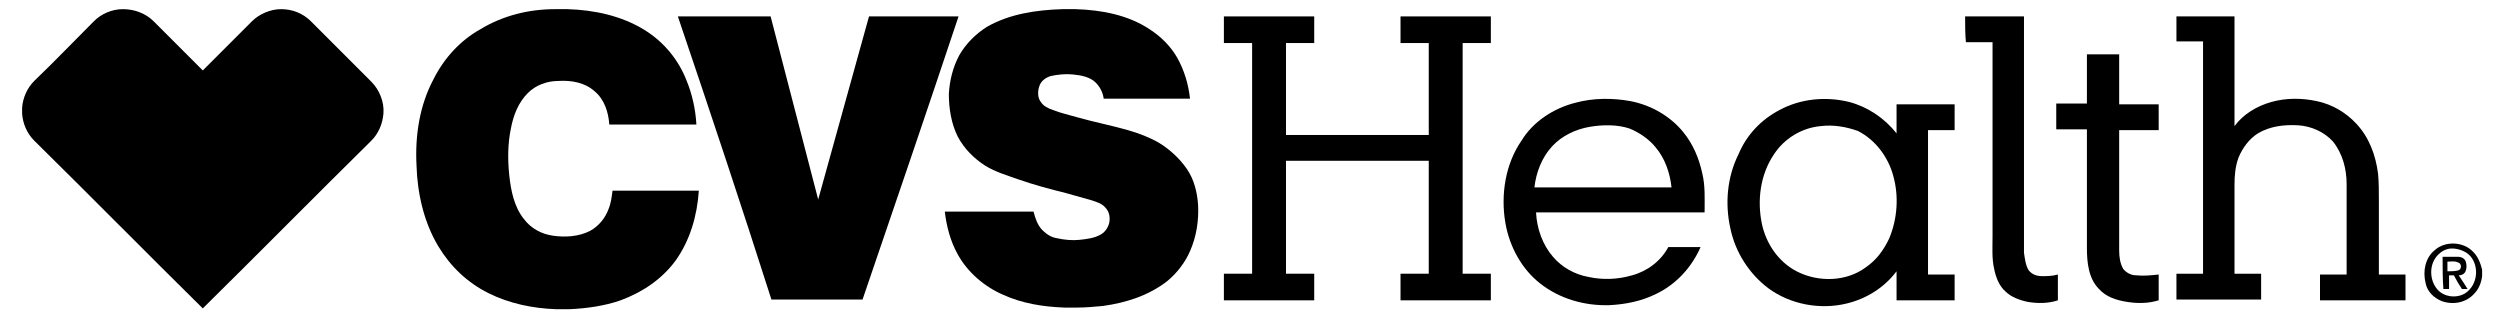
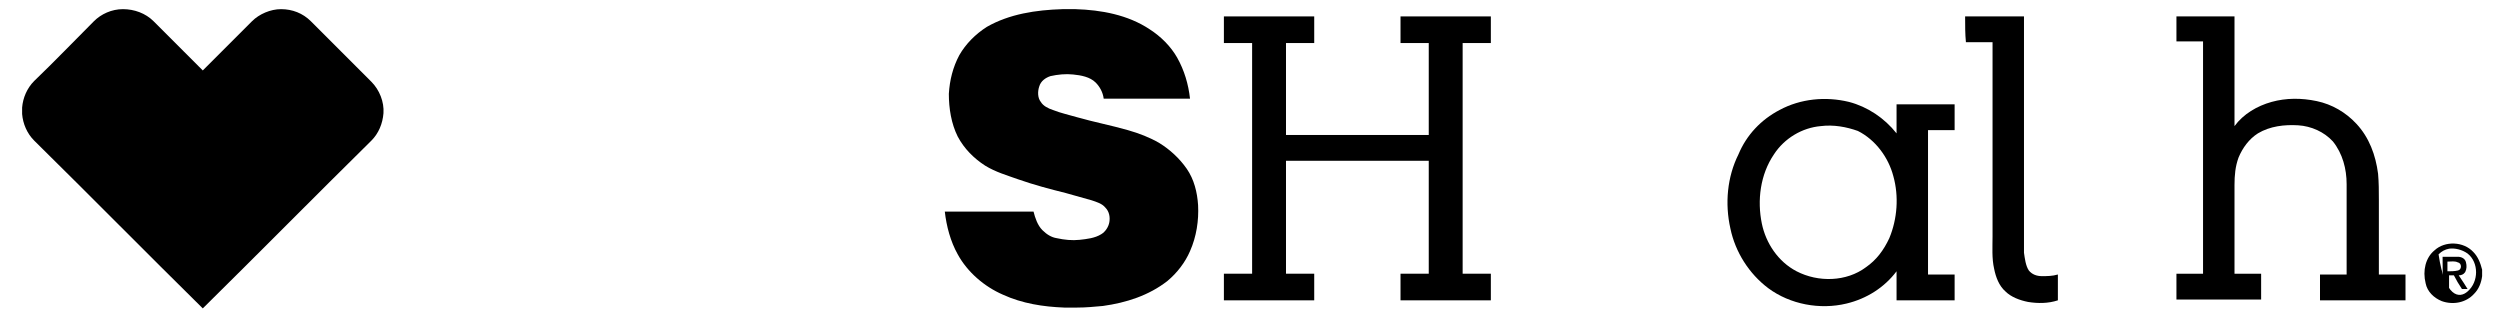
<svg xmlns="http://www.w3.org/2000/svg" width="106" height="14" viewBox="0 0 106 14" fill="none">
-   <path d="M23.543 0.388H24.056C25.184 0.422 26.347 0.662 27.339 1.277C28.16 1.79 28.775 2.543 29.117 3.432C29.356 4.013 29.493 4.663 29.527 5.279H25.834C25.8 4.766 25.629 4.218 25.218 3.876C24.808 3.5 24.227 3.398 23.68 3.432C23.201 3.432 22.722 3.603 22.38 3.945C21.97 4.355 21.765 4.902 21.662 5.449C21.525 6.099 21.525 6.783 21.593 7.433C21.662 8.083 21.799 8.767 22.209 9.28C22.517 9.69 22.961 9.929 23.474 9.998C23.987 10.066 24.535 10.032 25.013 9.793C25.39 9.587 25.663 9.245 25.8 8.869C25.902 8.63 25.937 8.356 25.971 8.083H29.63C29.562 9.143 29.254 10.203 28.638 11.058C28.057 11.845 27.236 12.392 26.313 12.734C25.629 12.973 24.877 13.076 24.158 13.11H23.577C22.585 13.076 21.593 12.87 20.704 12.426C19.815 11.981 19.097 11.297 18.584 10.442C17.968 9.416 17.695 8.185 17.661 7.023C17.592 5.723 17.797 4.458 18.379 3.363C18.823 2.474 19.507 1.722 20.362 1.243C21.32 0.662 22.414 0.388 23.543 0.388Z" fill="black" />
  <path d="M45.053 0.388H45.6C46.695 0.422 47.823 0.628 48.747 1.243C49.225 1.551 49.636 1.961 49.91 2.44C50.217 2.987 50.388 3.569 50.457 4.184H46.797C46.763 3.911 46.627 3.671 46.456 3.5C46.216 3.261 45.84 3.192 45.498 3.158C45.19 3.124 44.848 3.158 44.54 3.227C44.335 3.295 44.13 3.432 44.062 3.671C43.993 3.876 43.993 4.15 44.13 4.321C44.233 4.492 44.438 4.595 44.643 4.663C44.985 4.8 45.327 4.868 45.669 4.971C46.387 5.176 47.105 5.313 47.823 5.518C48.302 5.655 48.747 5.826 49.157 6.065C49.602 6.339 50.012 6.715 50.32 7.159C50.628 7.604 50.764 8.151 50.799 8.698C50.833 9.348 50.73 10.032 50.457 10.648C50.251 11.126 49.91 11.571 49.499 11.913C48.712 12.528 47.755 12.836 46.763 12.973C46.387 13.007 46.045 13.041 45.669 13.041H45.122C44.233 13.007 43.343 12.87 42.523 12.494C41.736 12.152 41.018 11.537 40.608 10.784C40.3 10.237 40.129 9.587 40.06 8.972H43.822C43.891 9.245 43.993 9.553 44.198 9.758C44.369 9.929 44.575 10.066 44.814 10.1C45.122 10.169 45.464 10.203 45.772 10.169C46.079 10.135 46.421 10.1 46.695 9.929C46.866 9.827 47.003 9.622 47.037 9.416C47.071 9.211 47.037 8.972 46.866 8.801C46.729 8.63 46.49 8.562 46.285 8.493C45.908 8.391 45.566 8.288 45.19 8.185C44.506 8.014 43.856 7.843 43.172 7.604C42.694 7.433 42.215 7.296 41.77 7.023C41.292 6.715 40.881 6.304 40.608 5.791C40.334 5.244 40.231 4.595 40.231 3.979C40.266 3.398 40.402 2.85 40.676 2.337C40.95 1.859 41.36 1.448 41.839 1.141C42.796 0.593 43.925 0.422 45.053 0.388Z" fill="black" />
  <path d="M3.981 0.901C4.289 0.594 4.734 0.388 5.213 0.388C5.691 0.388 6.17 0.559 6.512 0.901L8.598 2.987L10.684 0.901C10.992 0.594 11.471 0.388 11.915 0.388C12.394 0.388 12.839 0.559 13.181 0.901L15.746 3.466C16.088 3.808 16.293 4.321 16.259 4.8C16.224 5.245 16.053 5.655 15.746 5.963C13.352 8.322 10.992 10.716 8.598 13.076C6.204 10.716 3.845 8.322 1.451 5.963C1.143 5.655 0.972 5.245 0.938 4.834V4.561C0.972 4.15 1.143 3.74 1.451 3.432C2.306 2.611 3.127 1.756 3.981 0.901Z" fill="black" />
-   <path d="M28.741 0.696H32.674C33.358 3.295 34.008 5.86 34.691 8.459C35.41 5.86 36.128 3.295 36.846 0.696H40.642C39.308 4.697 37.94 8.698 36.572 12.7H32.708C31.443 8.733 30.109 4.731 28.741 0.696Z" fill="black" />
  <path d="M51.893 1.825V0.696H55.723V1.825H54.526V5.723H60.579V1.825H59.382V0.696H63.212V1.825H62.016V11.605H63.212V12.734H59.382V11.605H60.579V6.817H54.526V11.605H55.723V12.734H51.893V11.605H53.09V1.825H51.893Z" fill="black" />
  <path d="M83.321 0.696H85.817V10.716C85.852 10.955 85.886 11.263 86.022 11.468C86.159 11.639 86.364 11.708 86.57 11.708C86.809 11.708 87.014 11.708 87.254 11.639V12.734C86.843 12.87 86.399 12.87 85.988 12.802C85.646 12.734 85.27 12.597 85.031 12.357C84.757 12.118 84.62 11.742 84.552 11.4C84.449 10.955 84.484 10.477 84.484 10.032V1.79H83.355C83.321 1.448 83.321 1.072 83.321 0.696Z" fill="black" />
  <path d="M92.281 0.696H94.743V5.347C95.119 4.834 95.701 4.492 96.316 4.321C96.932 4.15 97.582 4.15 98.231 4.287C98.881 4.424 99.462 4.765 99.907 5.244C100.454 5.826 100.728 6.578 100.83 7.365C100.864 7.741 100.864 8.117 100.864 8.459V11.639H101.993V12.734H98.368V11.639H99.497V7.809C99.497 7.159 99.326 6.51 98.915 5.997C98.539 5.586 97.992 5.347 97.445 5.313C96.863 5.278 96.248 5.347 95.735 5.655C95.359 5.894 95.085 6.27 94.914 6.681C94.777 7.057 94.743 7.433 94.743 7.843V11.605H95.872V12.699H92.281V11.605H93.409V1.756H92.281V0.696Z" fill="black" />
-   <path d="M88.485 2.303H89.853V4.423H91.528V5.518H89.853V10.613C89.853 10.887 89.887 11.16 90.024 11.4C90.16 11.571 90.366 11.673 90.571 11.673C90.879 11.708 91.221 11.673 91.528 11.639V12.733C91.084 12.87 90.639 12.87 90.195 12.802C89.75 12.733 89.306 12.597 88.998 12.255C88.553 11.81 88.485 11.126 88.485 10.511V5.484H87.185V4.389H88.485V2.303Z" fill="black" />
-   <path d="M66.803 4.355C67.556 4.15 68.376 4.15 69.129 4.287C70.018 4.458 70.839 4.937 71.386 5.621C71.796 6.133 72.036 6.715 72.172 7.33C72.309 7.878 72.275 8.459 72.275 9.006H65.128C65.162 9.69 65.401 10.374 65.846 10.887C66.222 11.332 66.769 11.639 67.35 11.742C67.966 11.879 68.616 11.845 69.197 11.674C69.847 11.503 70.428 11.058 70.736 10.477H72.104C71.728 11.332 71.078 12.05 70.223 12.46C69.608 12.768 68.924 12.905 68.24 12.939C67.18 12.973 66.119 12.665 65.299 12.016C64.512 11.4 63.999 10.443 63.828 9.451C63.623 8.254 63.828 6.954 64.512 5.963C64.991 5.176 65.846 4.595 66.803 4.355ZM67.385 5.381C66.803 5.484 66.222 5.757 65.812 6.202C65.367 6.681 65.128 7.33 65.059 7.946H70.873C70.805 7.33 70.599 6.715 70.189 6.236C69.915 5.894 69.505 5.621 69.095 5.45C68.582 5.279 67.966 5.279 67.385 5.381Z" fill="black" />
  <path d="M75.455 4.663C76.345 4.184 77.405 4.081 78.397 4.321C79.183 4.526 79.901 5.005 80.414 5.655V4.423H82.876V5.518H81.748V11.639H82.876V12.734H80.414V11.502C79.901 12.186 79.149 12.665 78.294 12.87C77.165 13.144 75.9 12.905 74.977 12.221C74.156 11.605 73.575 10.682 73.369 9.69C73.13 8.63 73.233 7.501 73.711 6.544C74.053 5.723 74.669 5.073 75.455 4.663ZM77.2 5.347C76.413 5.415 75.661 5.86 75.216 6.544C74.635 7.399 74.498 8.493 74.703 9.485C74.874 10.306 75.387 11.092 76.174 11.502C77.097 11.981 78.294 11.947 79.115 11.331C79.559 11.024 79.867 10.613 80.106 10.1C80.448 9.28 80.517 8.322 80.277 7.467C80.072 6.681 79.525 5.928 78.773 5.552C78.294 5.381 77.747 5.278 77.2 5.347Z" fill="black" />
-   <path d="M103.224 10.614C103.669 10.203 104.455 10.237 104.866 10.682C105.071 10.887 105.173 11.161 105.242 11.434V11.708C105.208 11.981 105.105 12.255 104.9 12.46C104.558 12.836 104.011 12.939 103.532 12.768C103.19 12.631 102.916 12.358 102.848 12.016C102.711 11.468 102.848 10.921 103.224 10.614ZM103.84 10.545C103.669 10.579 103.532 10.648 103.395 10.784C102.985 11.161 102.985 11.879 103.361 12.289C103.669 12.631 104.284 12.665 104.626 12.358C105.105 11.947 105.105 11.127 104.626 10.75C104.387 10.579 104.079 10.511 103.84 10.545Z" fill="black" />
+   <path d="M103.224 10.614C103.669 10.203 104.455 10.237 104.866 10.682C105.071 10.887 105.173 11.161 105.242 11.434V11.708C105.208 11.981 105.105 12.255 104.9 12.46C104.558 12.836 104.011 12.939 103.532 12.768C103.19 12.631 102.916 12.358 102.848 12.016C102.711 11.468 102.848 10.921 103.224 10.614ZM103.84 10.545C103.669 10.579 103.532 10.648 103.395 10.784C103.669 12.631 104.284 12.665 104.626 12.358C105.105 11.947 105.105 11.127 104.626 10.75C104.387 10.579 104.079 10.511 103.84 10.545Z" fill="black" />
  <path d="M103.566 10.887H104.216C104.353 10.887 104.524 10.956 104.558 11.127C104.592 11.263 104.592 11.4 104.524 11.537C104.455 11.64 104.353 11.674 104.25 11.674C104.387 11.879 104.524 12.084 104.626 12.255H104.387C104.25 12.05 104.148 11.879 104.045 11.674H103.84V12.255H103.6C103.566 11.811 103.566 11.366 103.566 10.887ZM103.771 11.092V11.503C103.908 11.503 104.079 11.503 104.216 11.469C104.387 11.434 104.387 11.161 104.216 11.127C104.079 11.058 103.942 11.092 103.771 11.092Z" fill="black" />
</svg>